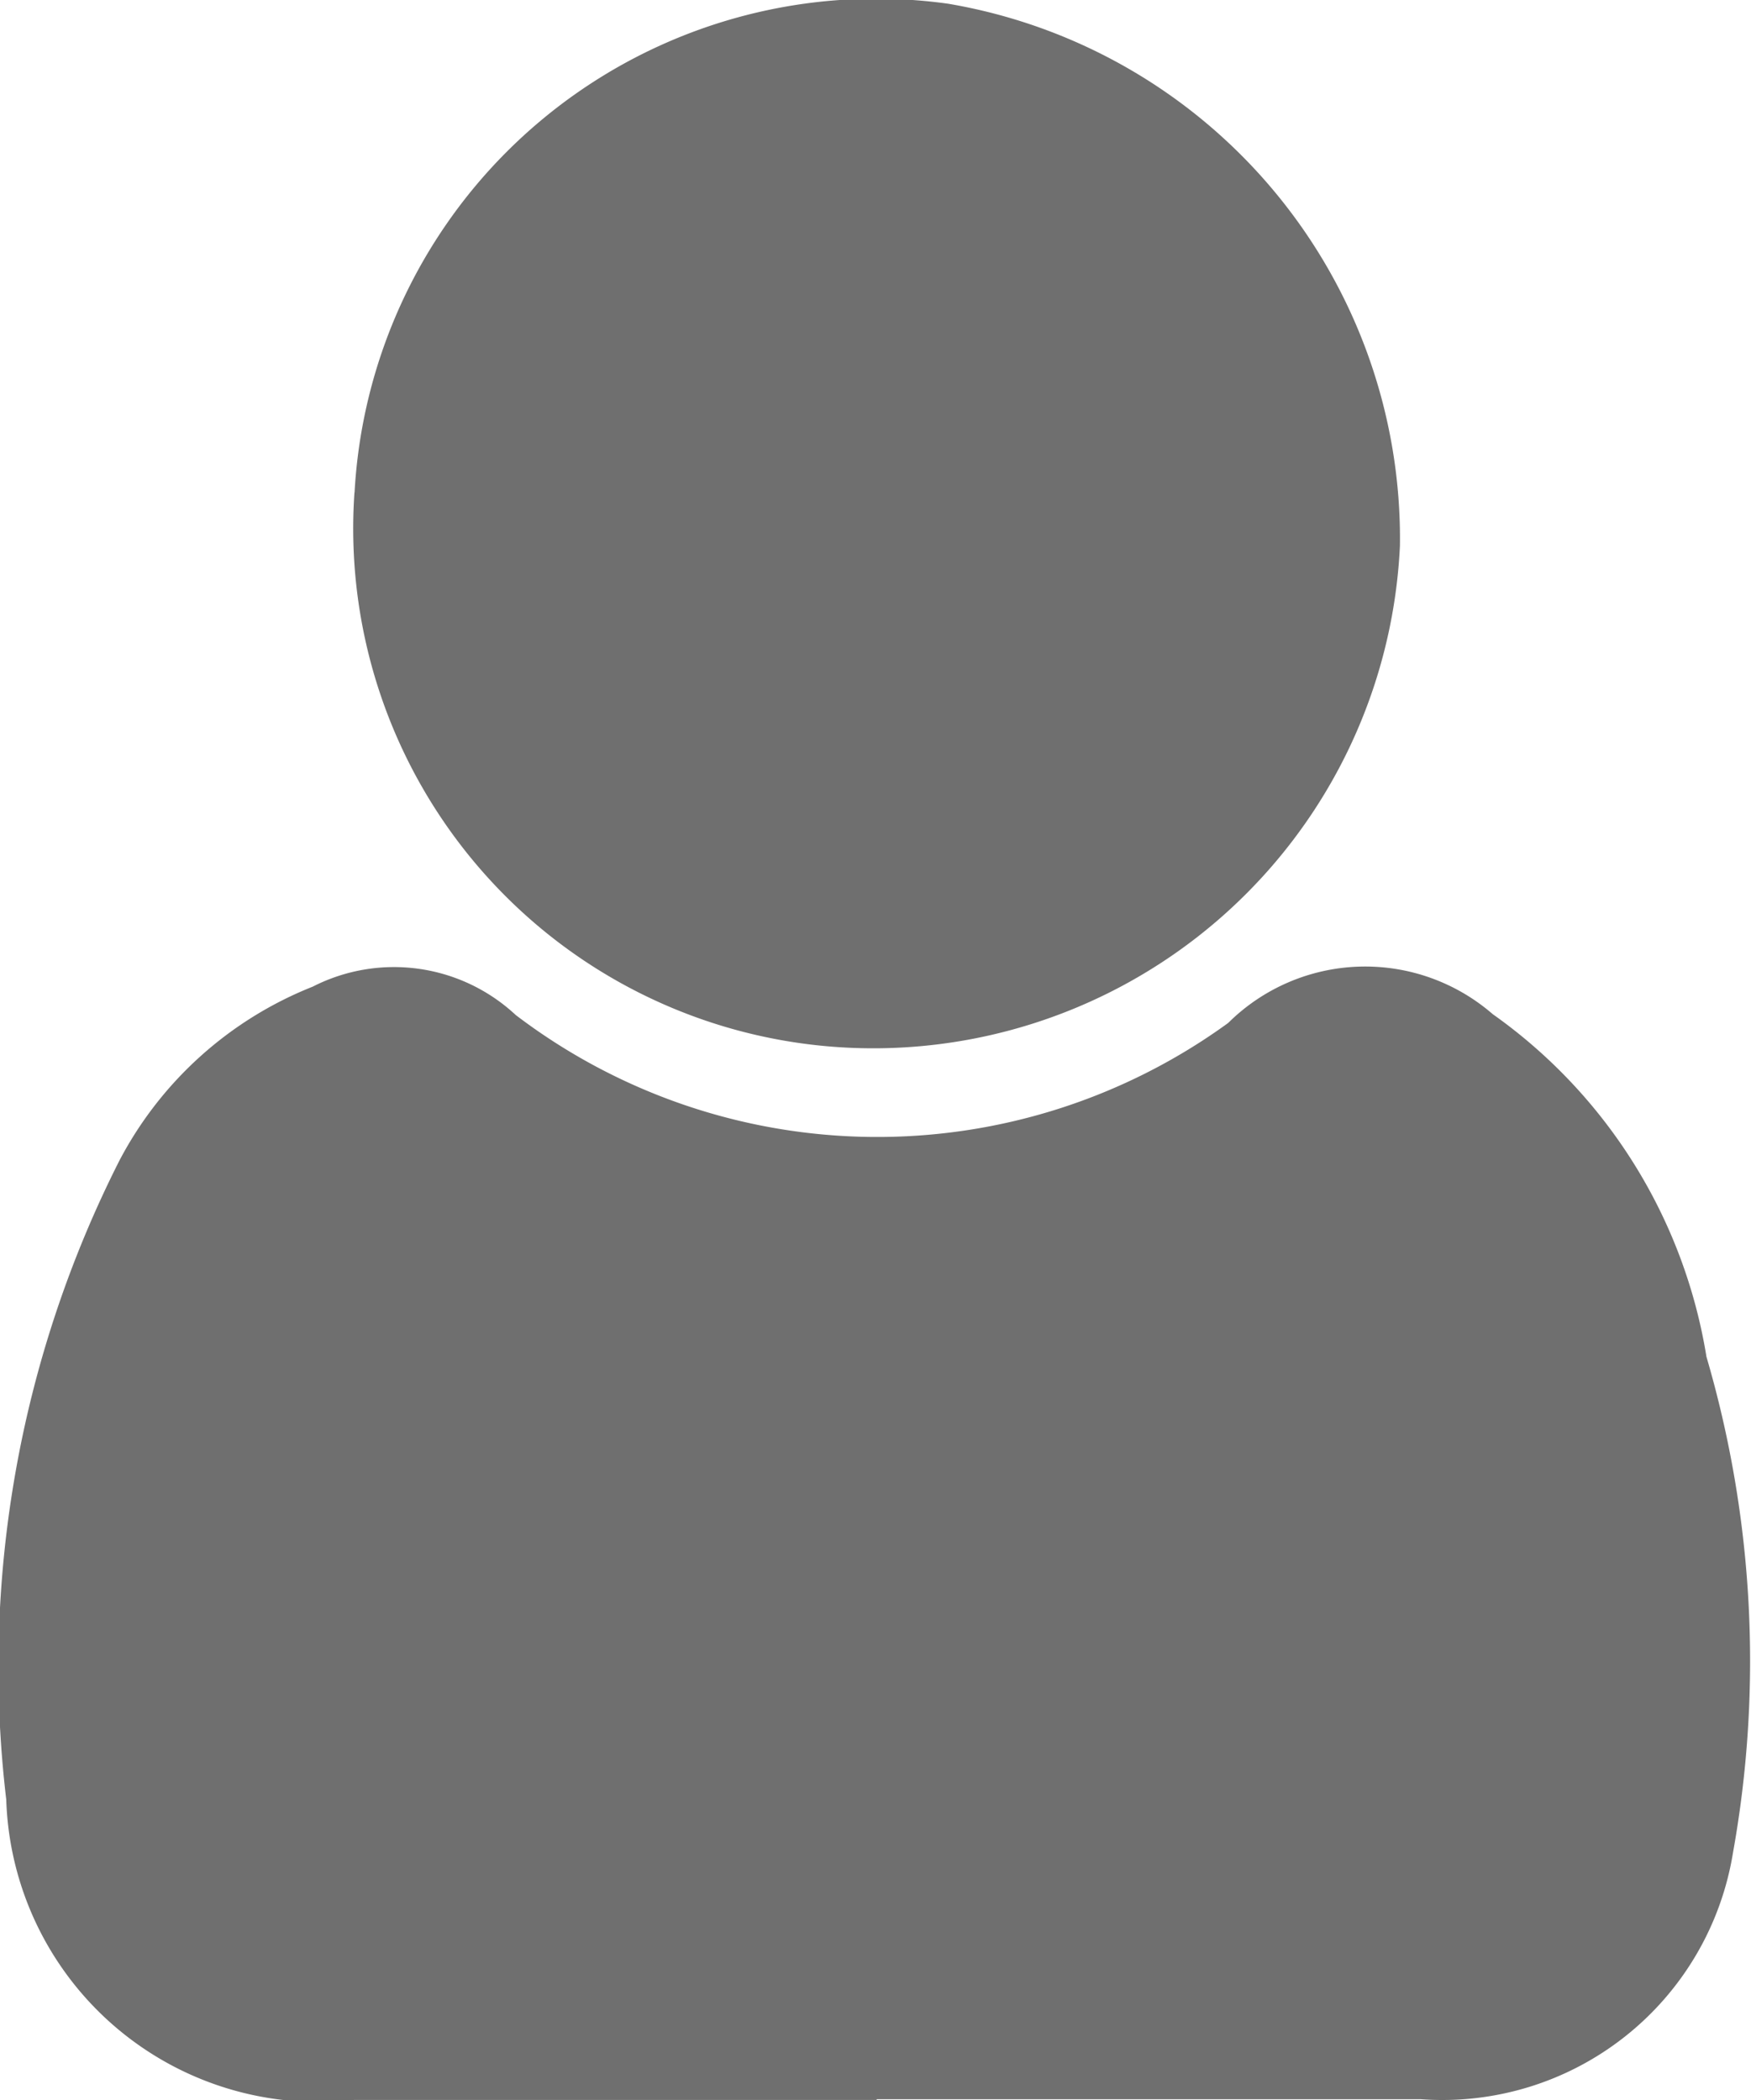
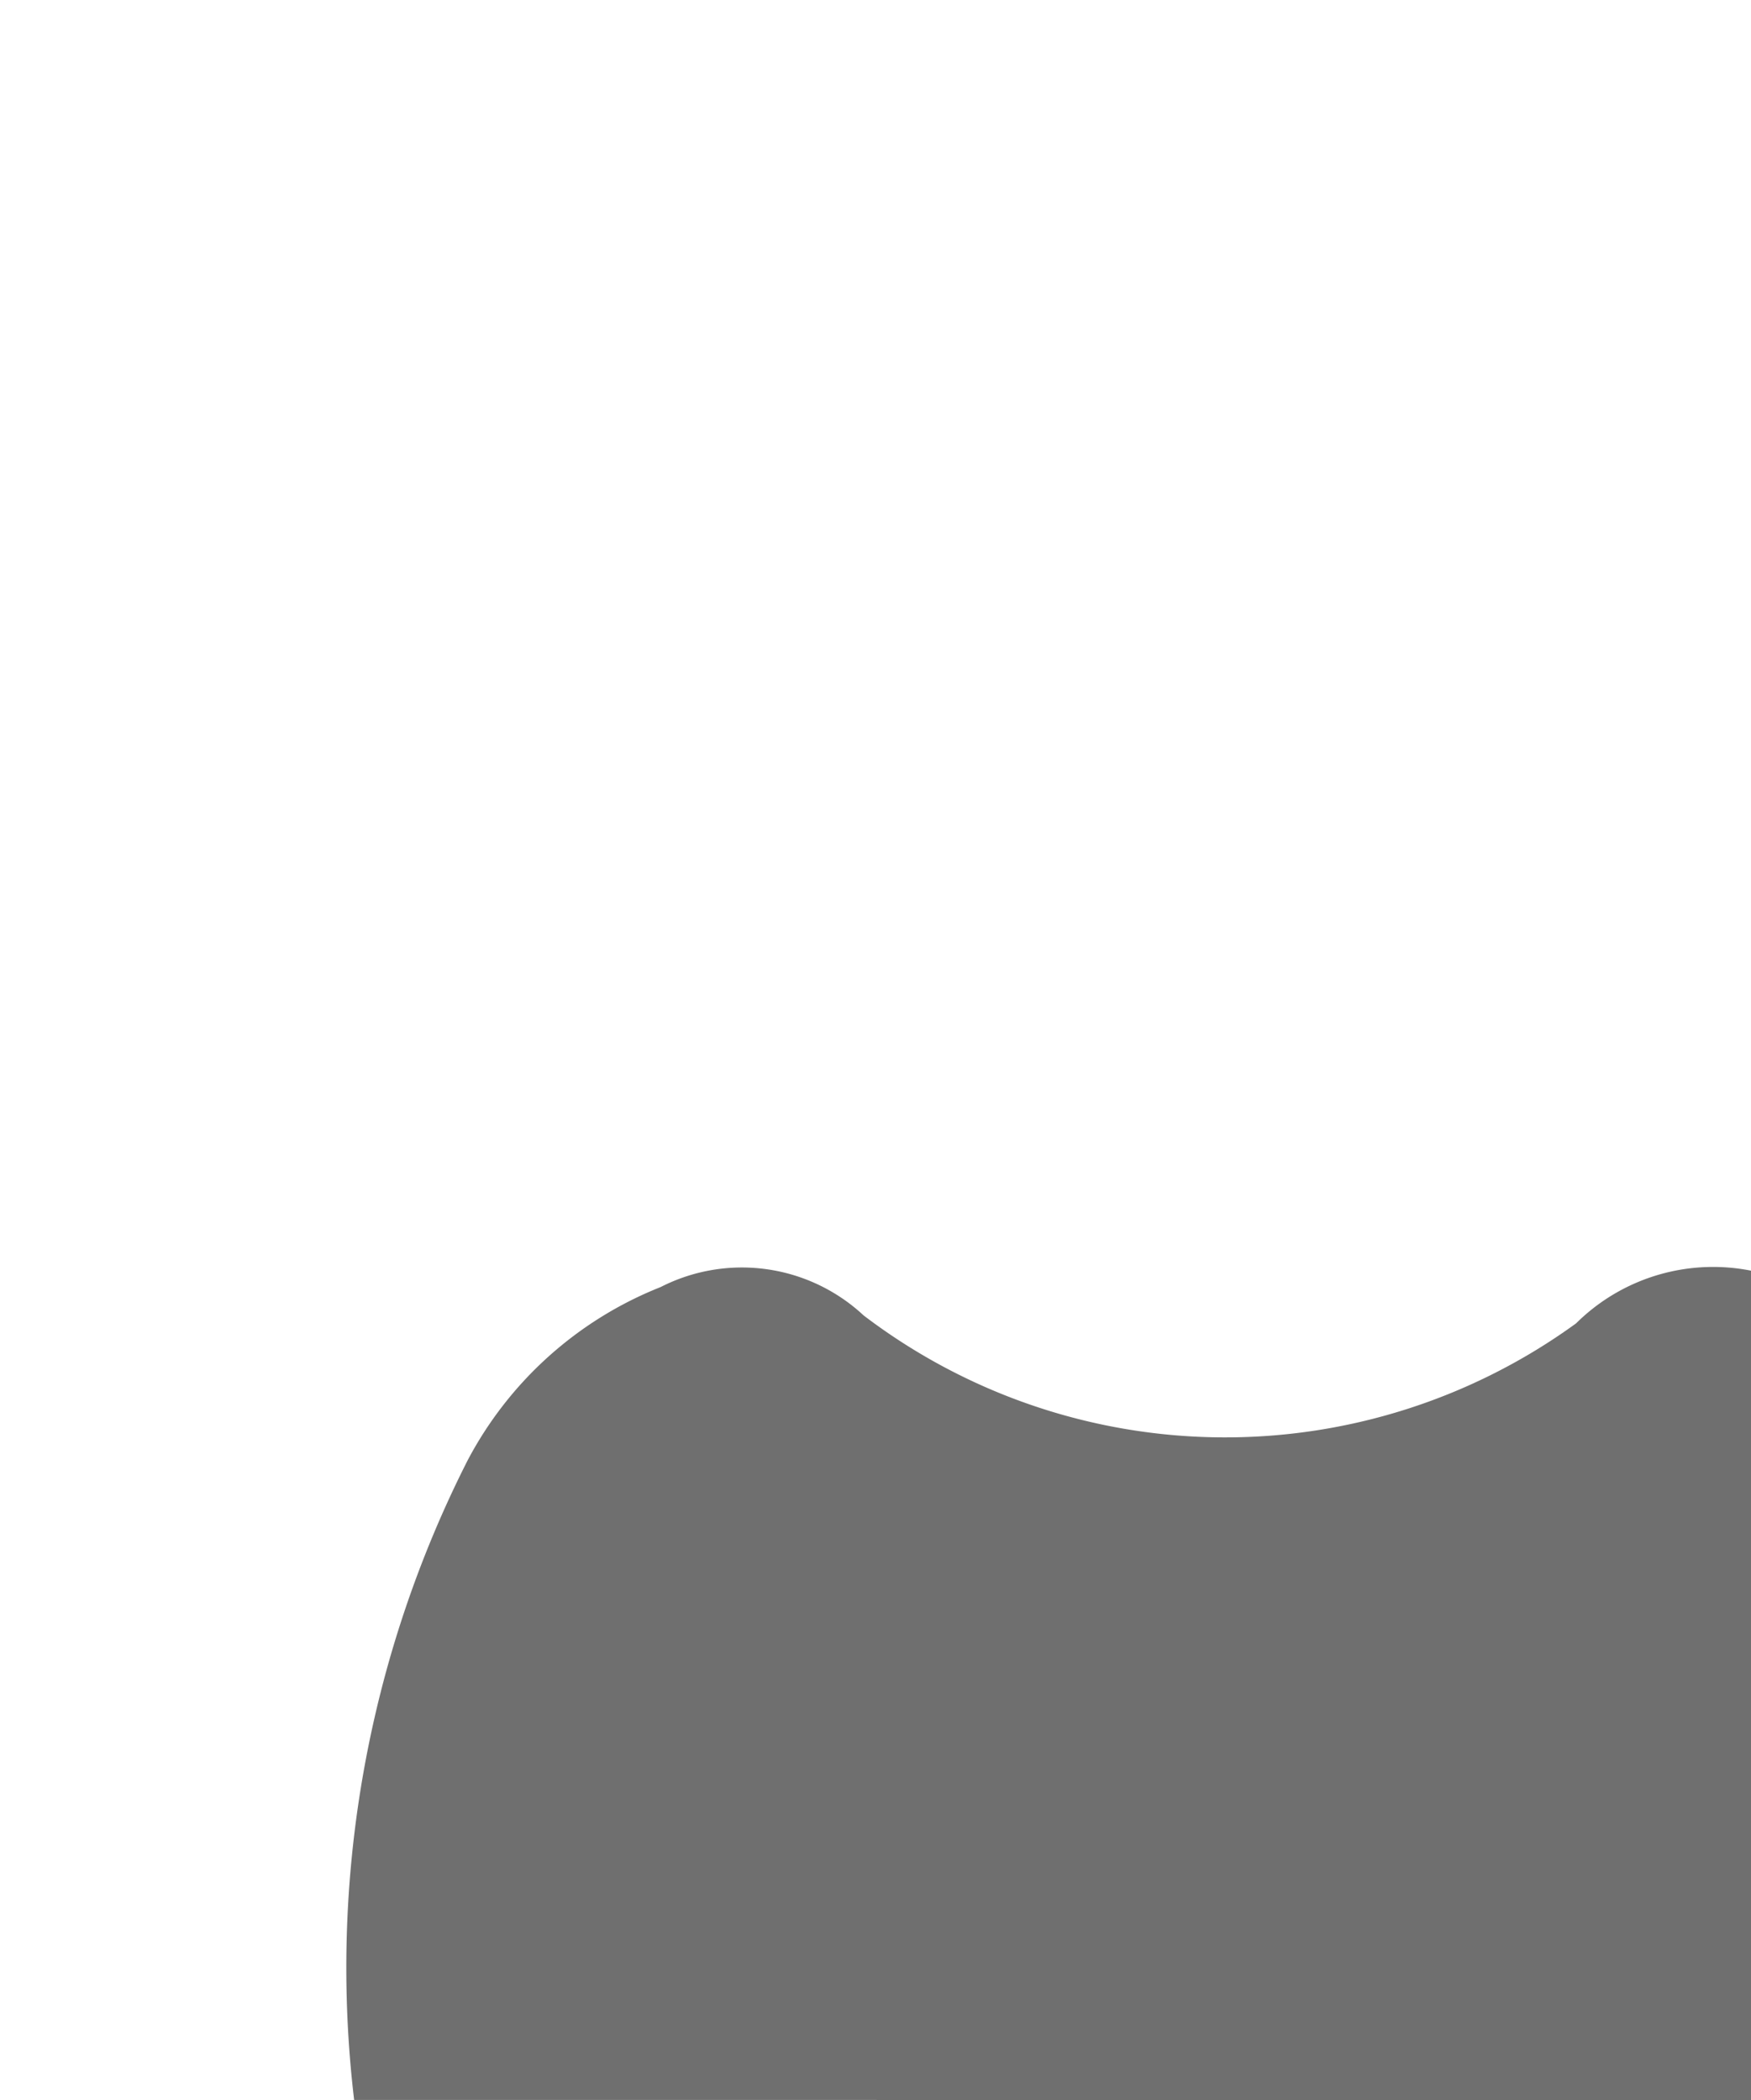
<svg xmlns="http://www.w3.org/2000/svg" width="16.549" height="19.846" viewBox="0 0 16.549 19.846">
  <g transform="translate(-1430 -67)">
-     <path d="M8.284,77.939H3.347A2.952,2.952,0,0,1,.059,75.1a10.6,10.6,0,0,1,1.072-6.043,3.535,3.535,0,0,1,1.825-1.639,1.687,1.687,0,0,1,1.918.268,5.642,5.642,0,0,0,6.734.075,1.839,1.839,0,0,1,2.5-.083,4.931,4.931,0,0,1,2.02,3.238,10.227,10.227,0,0,1,.251,4.685,2.782,2.782,0,0,1-2.952,2.331c-1.713,0-3.427,0-5.14,0" transform="translate(1430 8.906)" fill="#6f6f6f" />
-     <path d="M24.507,4.654A4.937,4.937,0,0,1,30.116.035a5.127,5.127,0,0,1,4.271,5.122,4.982,4.982,0,0,1-5.346,4.736,4.912,4.912,0,0,1-4.535-5.239" transform="translate(1408.844 67)" fill="#6f6f6f" />
+     <path d="M8.284,77.939H3.347a10.6,10.6,0,0,1,1.072-6.043,3.535,3.535,0,0,1,1.825-1.639,1.687,1.687,0,0,1,1.918.268,5.642,5.642,0,0,0,6.734.075,1.839,1.839,0,0,1,2.5-.083,4.931,4.931,0,0,1,2.02,3.238,10.227,10.227,0,0,1,.251,4.685,2.782,2.782,0,0,1-2.952,2.331c-1.713,0-3.427,0-5.14,0" transform="translate(1430 8.906)" fill="#6f6f6f" />
  </g>
</svg>